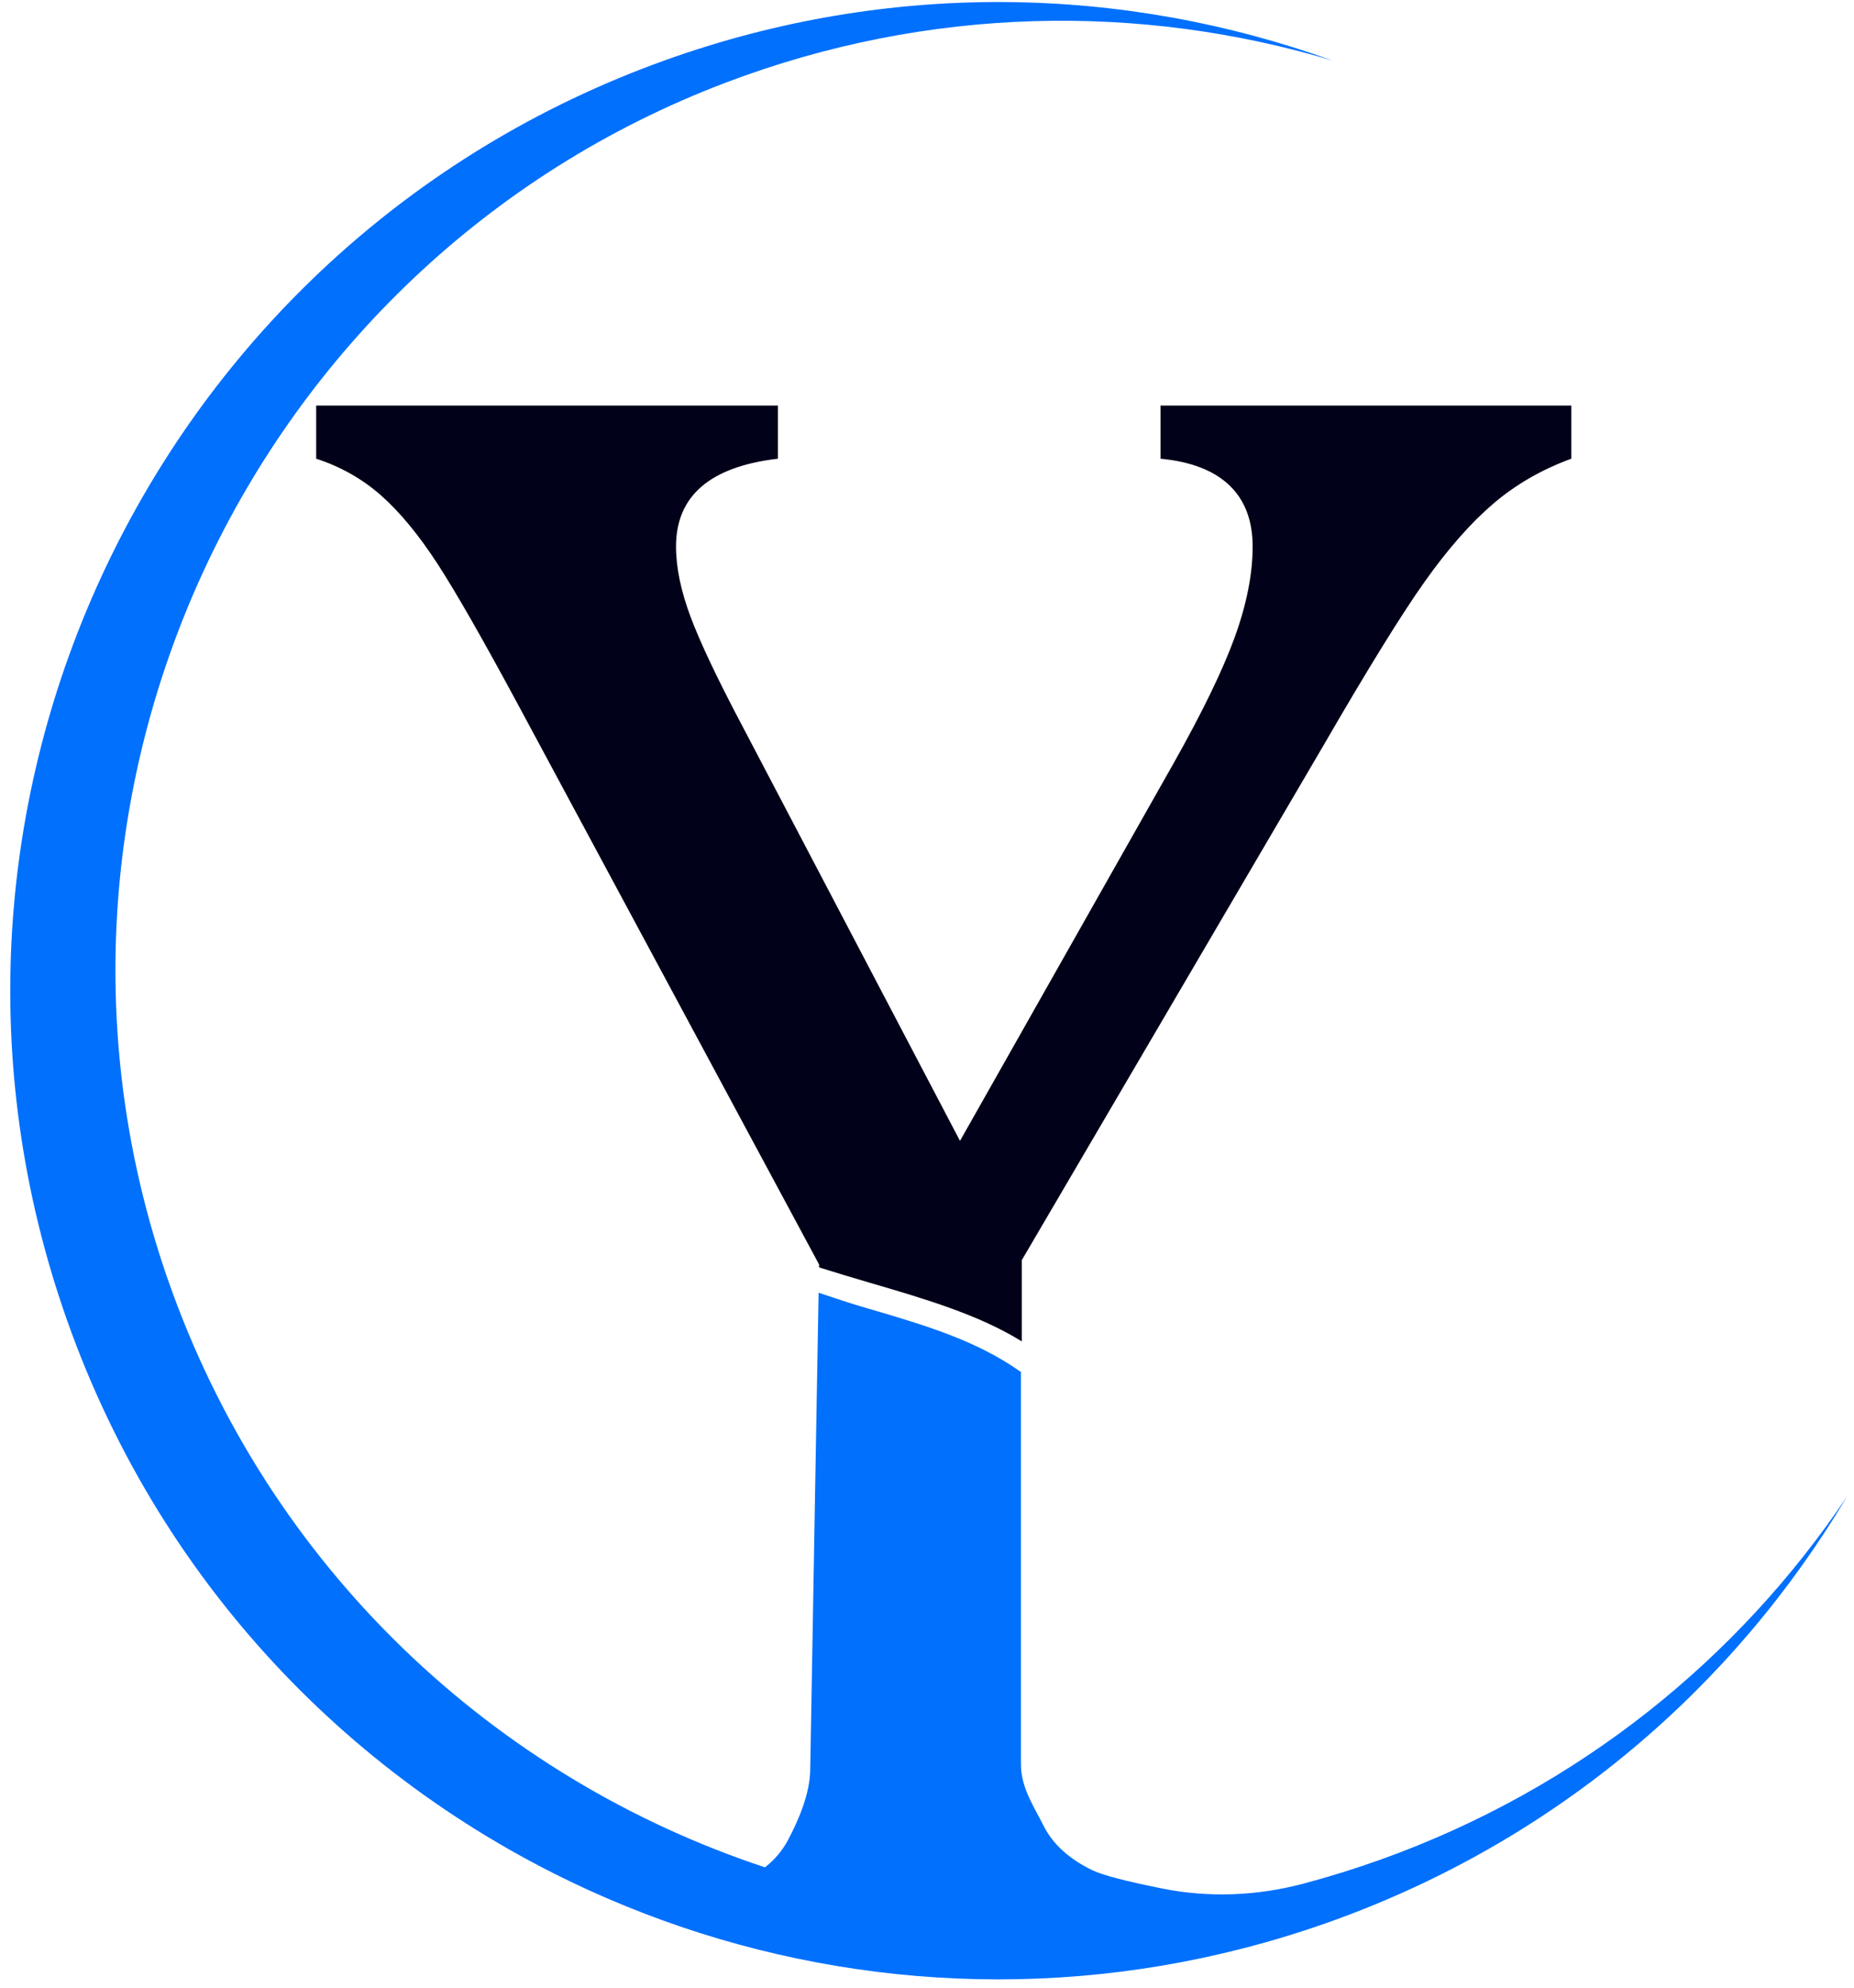
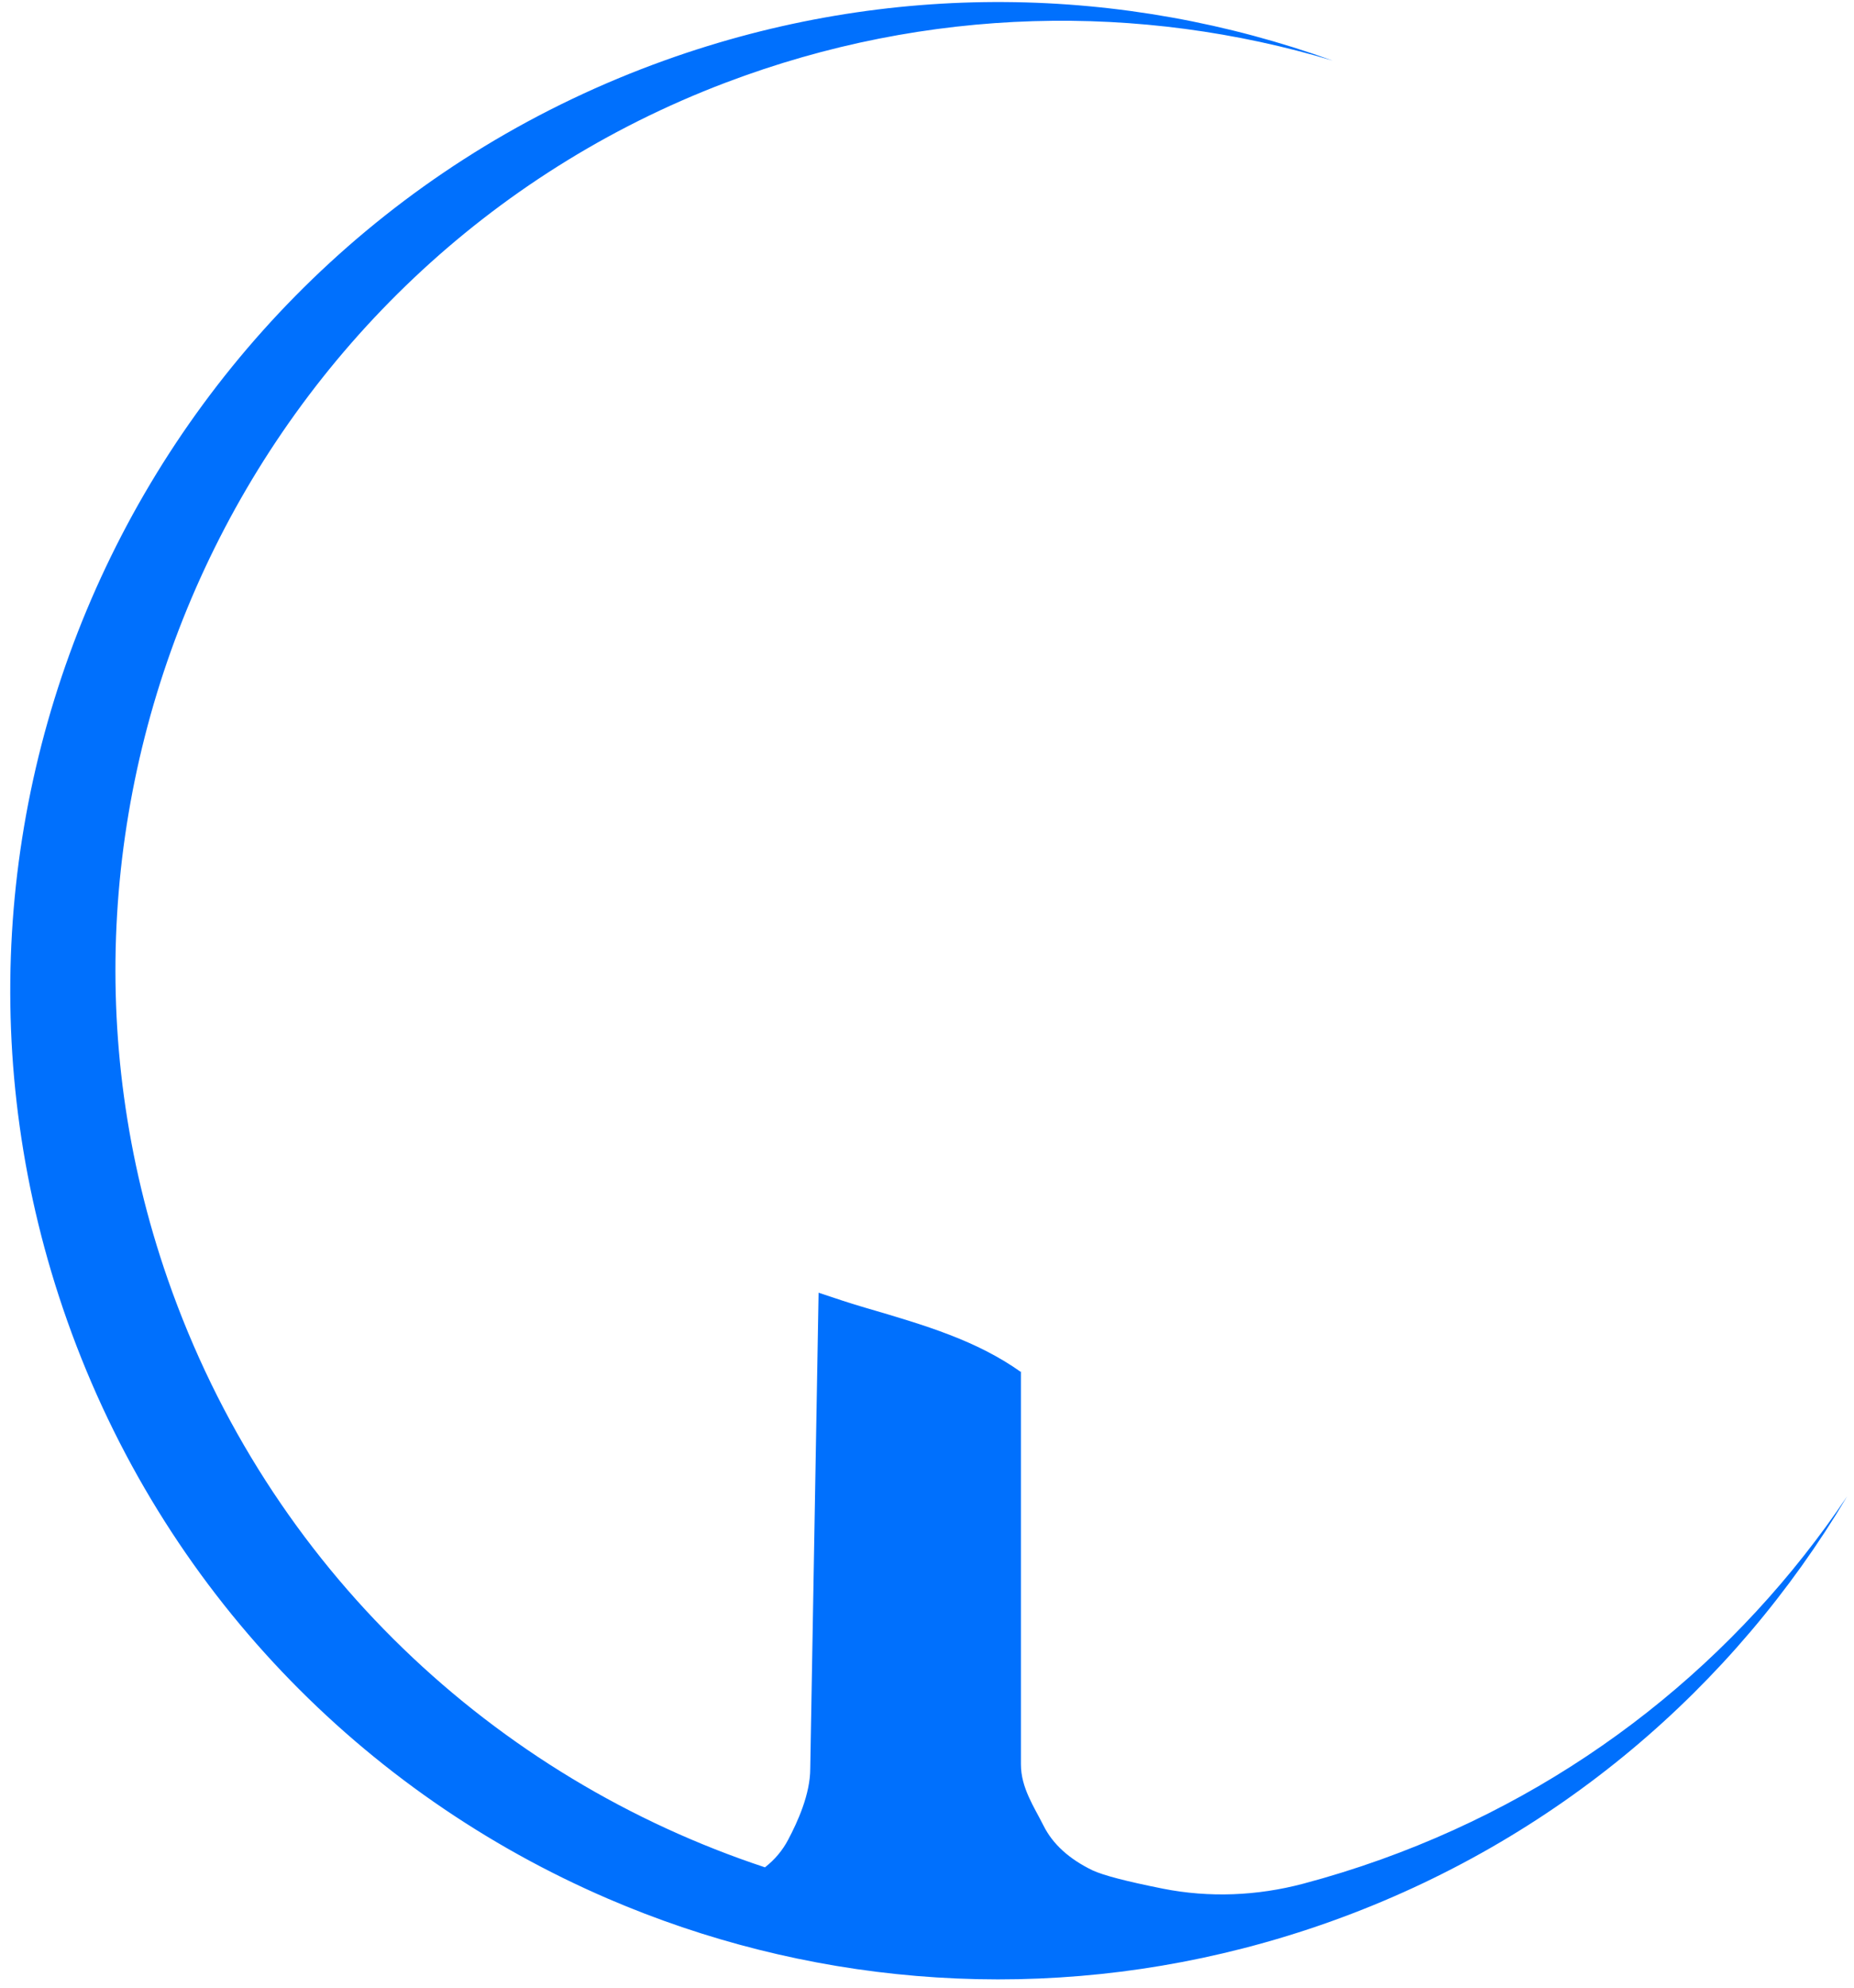
<svg xmlns="http://www.w3.org/2000/svg" width="70" height="75" viewBox="0 0 70 75" fill="none">
  <path d="M52.145 70.161C51.168 70.511 50.187 70.816 49.202 71.077C47.471 71.536 45.659 71.612 43.902 71.263C43.891 71.26 43.88 71.258 43.868 71.256C42.526 70.988 41.654 70.76 41.251 70.573C40.365 70.144 39.747 69.582 39.399 68.885C39.05 68.188 38.546 67.459 38.546 66.575V51.769C38.421 51.852 38.678 51.699 38.546 51.769C36.872 50.583 34.986 50.02 32.676 49.345C31.891 49.115 31.7 49.036 30.907 48.777L30.592 66.732C30.592 67.699 30.117 68.739 29.755 69.423C29.541 69.827 29.25 70.172 28.882 70.459C18.704 67.092 10.14 59.2 6.333 48.267C0.002 30.081 9.39 9.95 27.395 3.12C35.052 0.216 43.061 0.113 50.316 2.287C42.45 -0.547 33.589 -0.767 25.104 2.276C5.771 9.209 -4.32 30.468 2.536 49.829C6.149 60.034 13.745 67.678 22.954 71.642C26.627 73.223 30.557 74.218 34.593 74.557C36.639 74.729 38.712 74.732 40.793 74.557C42.837 74.386 44.889 74.042 46.929 73.518C48.051 73.23 49.17 72.888 50.282 72.489C58.767 69.446 65.469 63.645 69.742 56.458C65.637 62.576 59.612 67.484 52.145 70.161Z" fill="#0070FD" />
-   <path d="M43.816 17.308C44.962 17.417 45.828 17.751 46.415 18.31C47.001 18.87 47.295 19.64 47.295 20.622C47.295 21.66 47.07 22.798 46.62 24.04C46.17 25.281 45.398 26.87 44.307 28.807L36.246 43.048L28.061 27.457C27.106 25.656 26.445 24.265 26.076 23.282C25.708 22.3 25.524 21.414 25.524 20.622C25.524 18.713 26.806 17.608 29.371 17.308V15.302H11.938V17.308C12.865 17.608 13.683 18.072 14.393 18.699C15.102 19.327 15.811 20.186 16.521 21.277C17.23 22.369 18.266 24.183 19.631 26.72L30.926 47.713V47.822C31.564 48.024 32.204 48.215 32.835 48.4C34.943 49.015 36.967 49.614 38.578 50.614V47.55L49.955 28.152C51.646 25.233 52.928 23.16 53.802 21.932C54.674 20.704 55.534 19.729 56.38 19.006C57.225 18.284 58.207 17.717 59.326 17.308V15.302H43.816L43.816 17.308Z" fill="#010119" />
</svg>